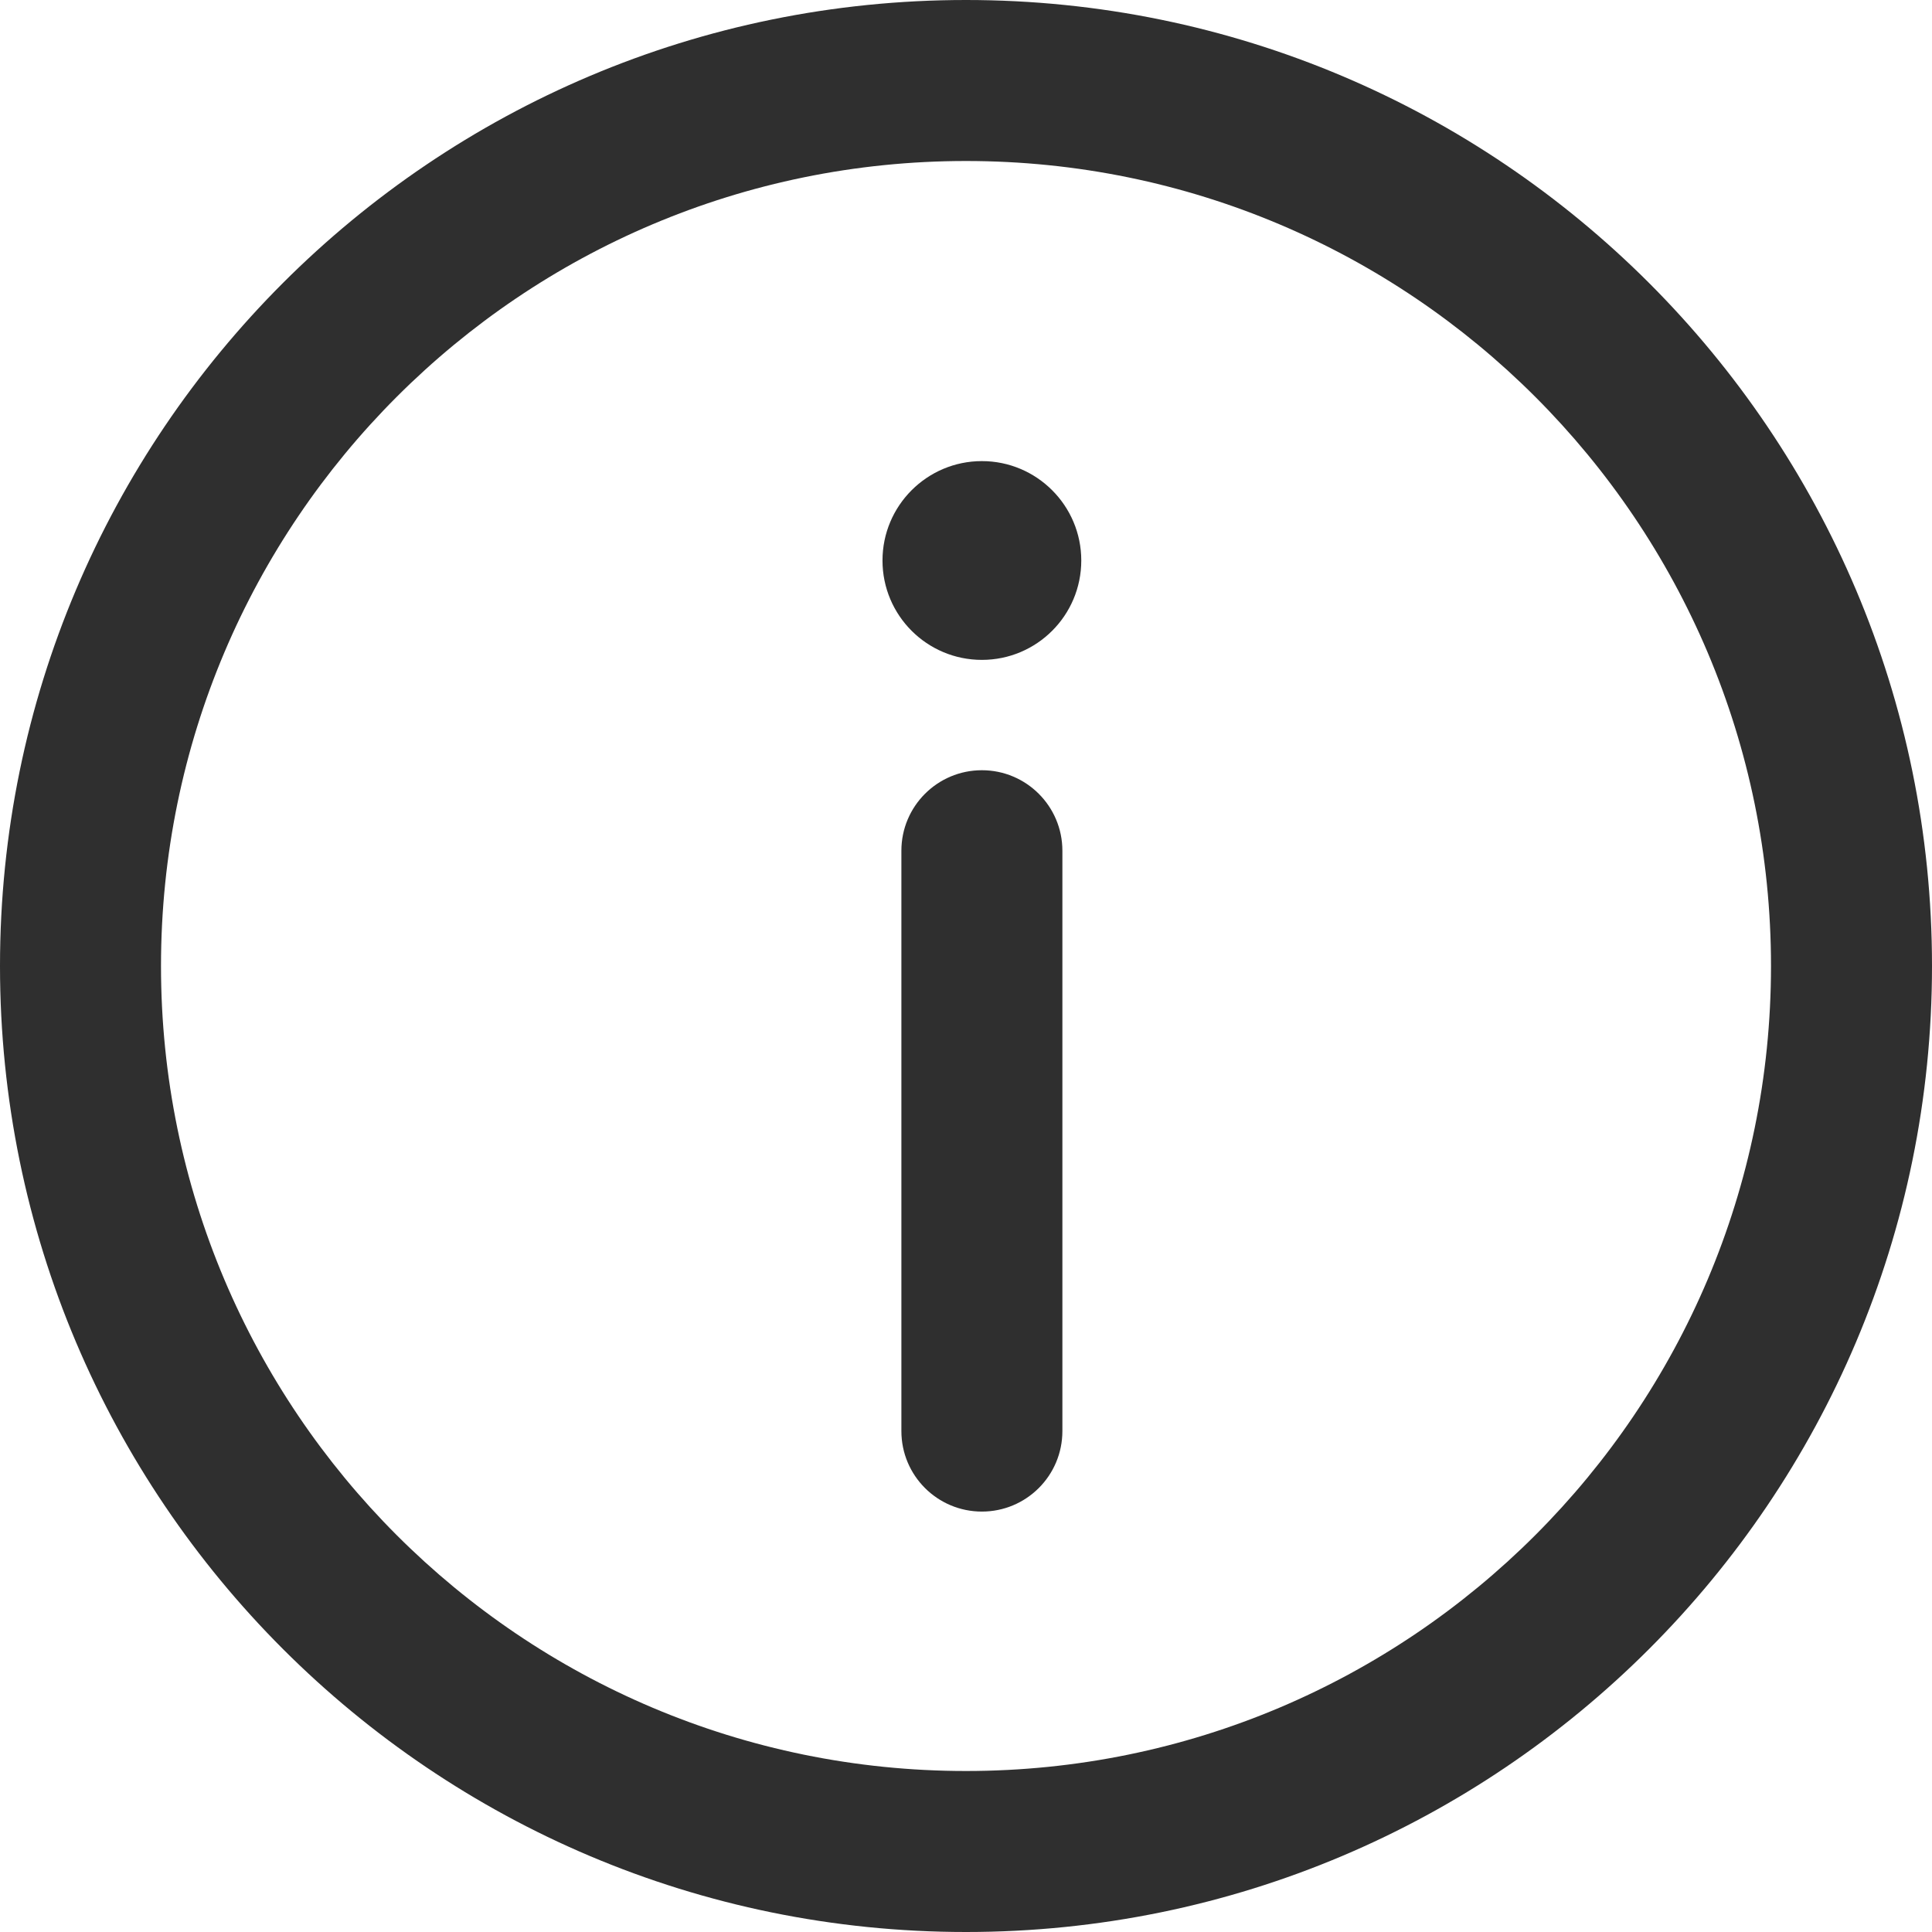
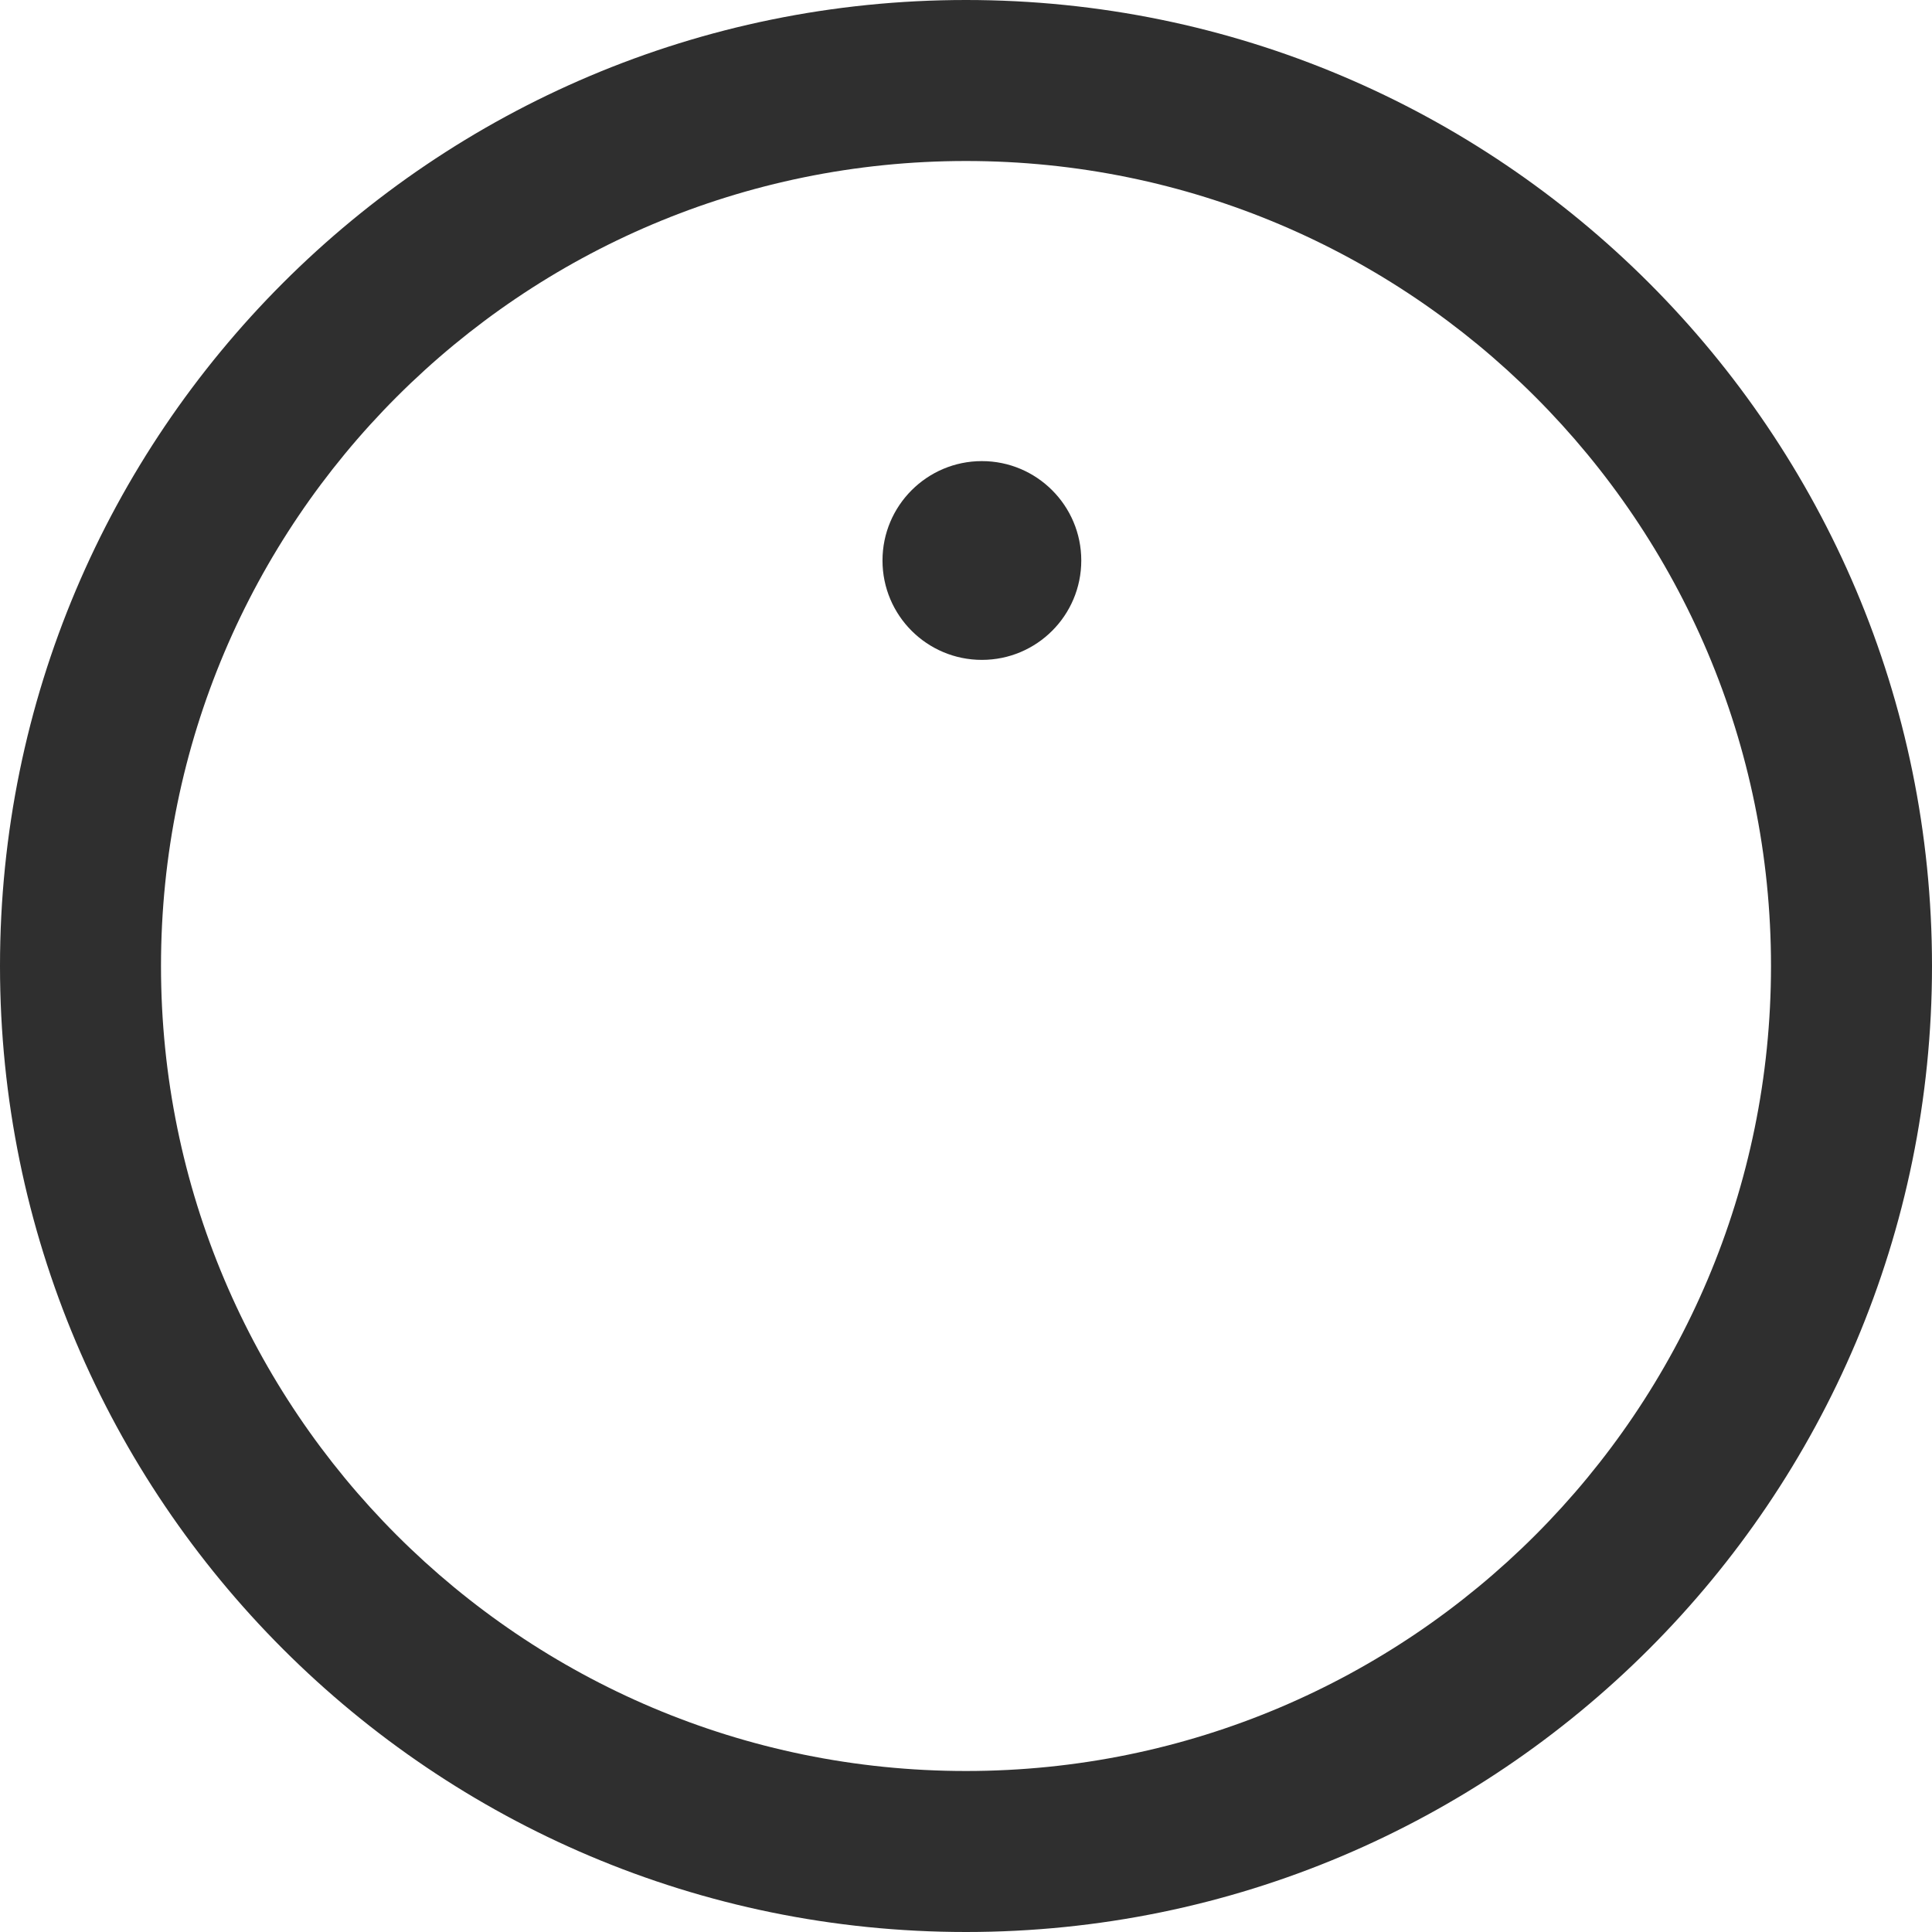
<svg xmlns="http://www.w3.org/2000/svg" width="18" height="18" viewBox="0 0 18 18">
  <g fill="#2F2F2F" fill-rule="evenodd">
    <path fill-rule="nonzero" d="M9,0 C13.97,0 18,4.03 18,9 C18,13.97 13.97,18 9,18 C4.03,18 0,13.97 0,9 C0,4.03 4.03,0 9,0 Z M9,1.5 C4.858,1.5 1.5,4.858 1.5,9 C1.5,13.142 4.858,16.5 9,16.5 C13.142,16.5 16.5,13.142 16.5,9 C16.5,4.858 13.142,1.5 9,1.5 Z" />
-     <path fill-rule="nonzero" d="M9.148,7.176 C9.562,7.176 9.898,7.512 9.898,7.926 L9.898,13.333 C9.898,13.748 9.562,14.083 9.148,14.083 C8.734,14.083 8.398,13.748 8.398,13.333 L8.398,7.926 C8.398,7.512 8.734,7.176 9.148,7.176 Z" />
    <path d="M10.074,5.222 C10.074,5.734 9.659,6.148 9.148,6.148 C8.637,6.148 8.222,5.734 8.222,5.222 C8.222,4.711 8.637,4.296 9.148,4.296 C9.659,4.296 10.074,4.711 10.074,5.222" />
  </g>
</svg>